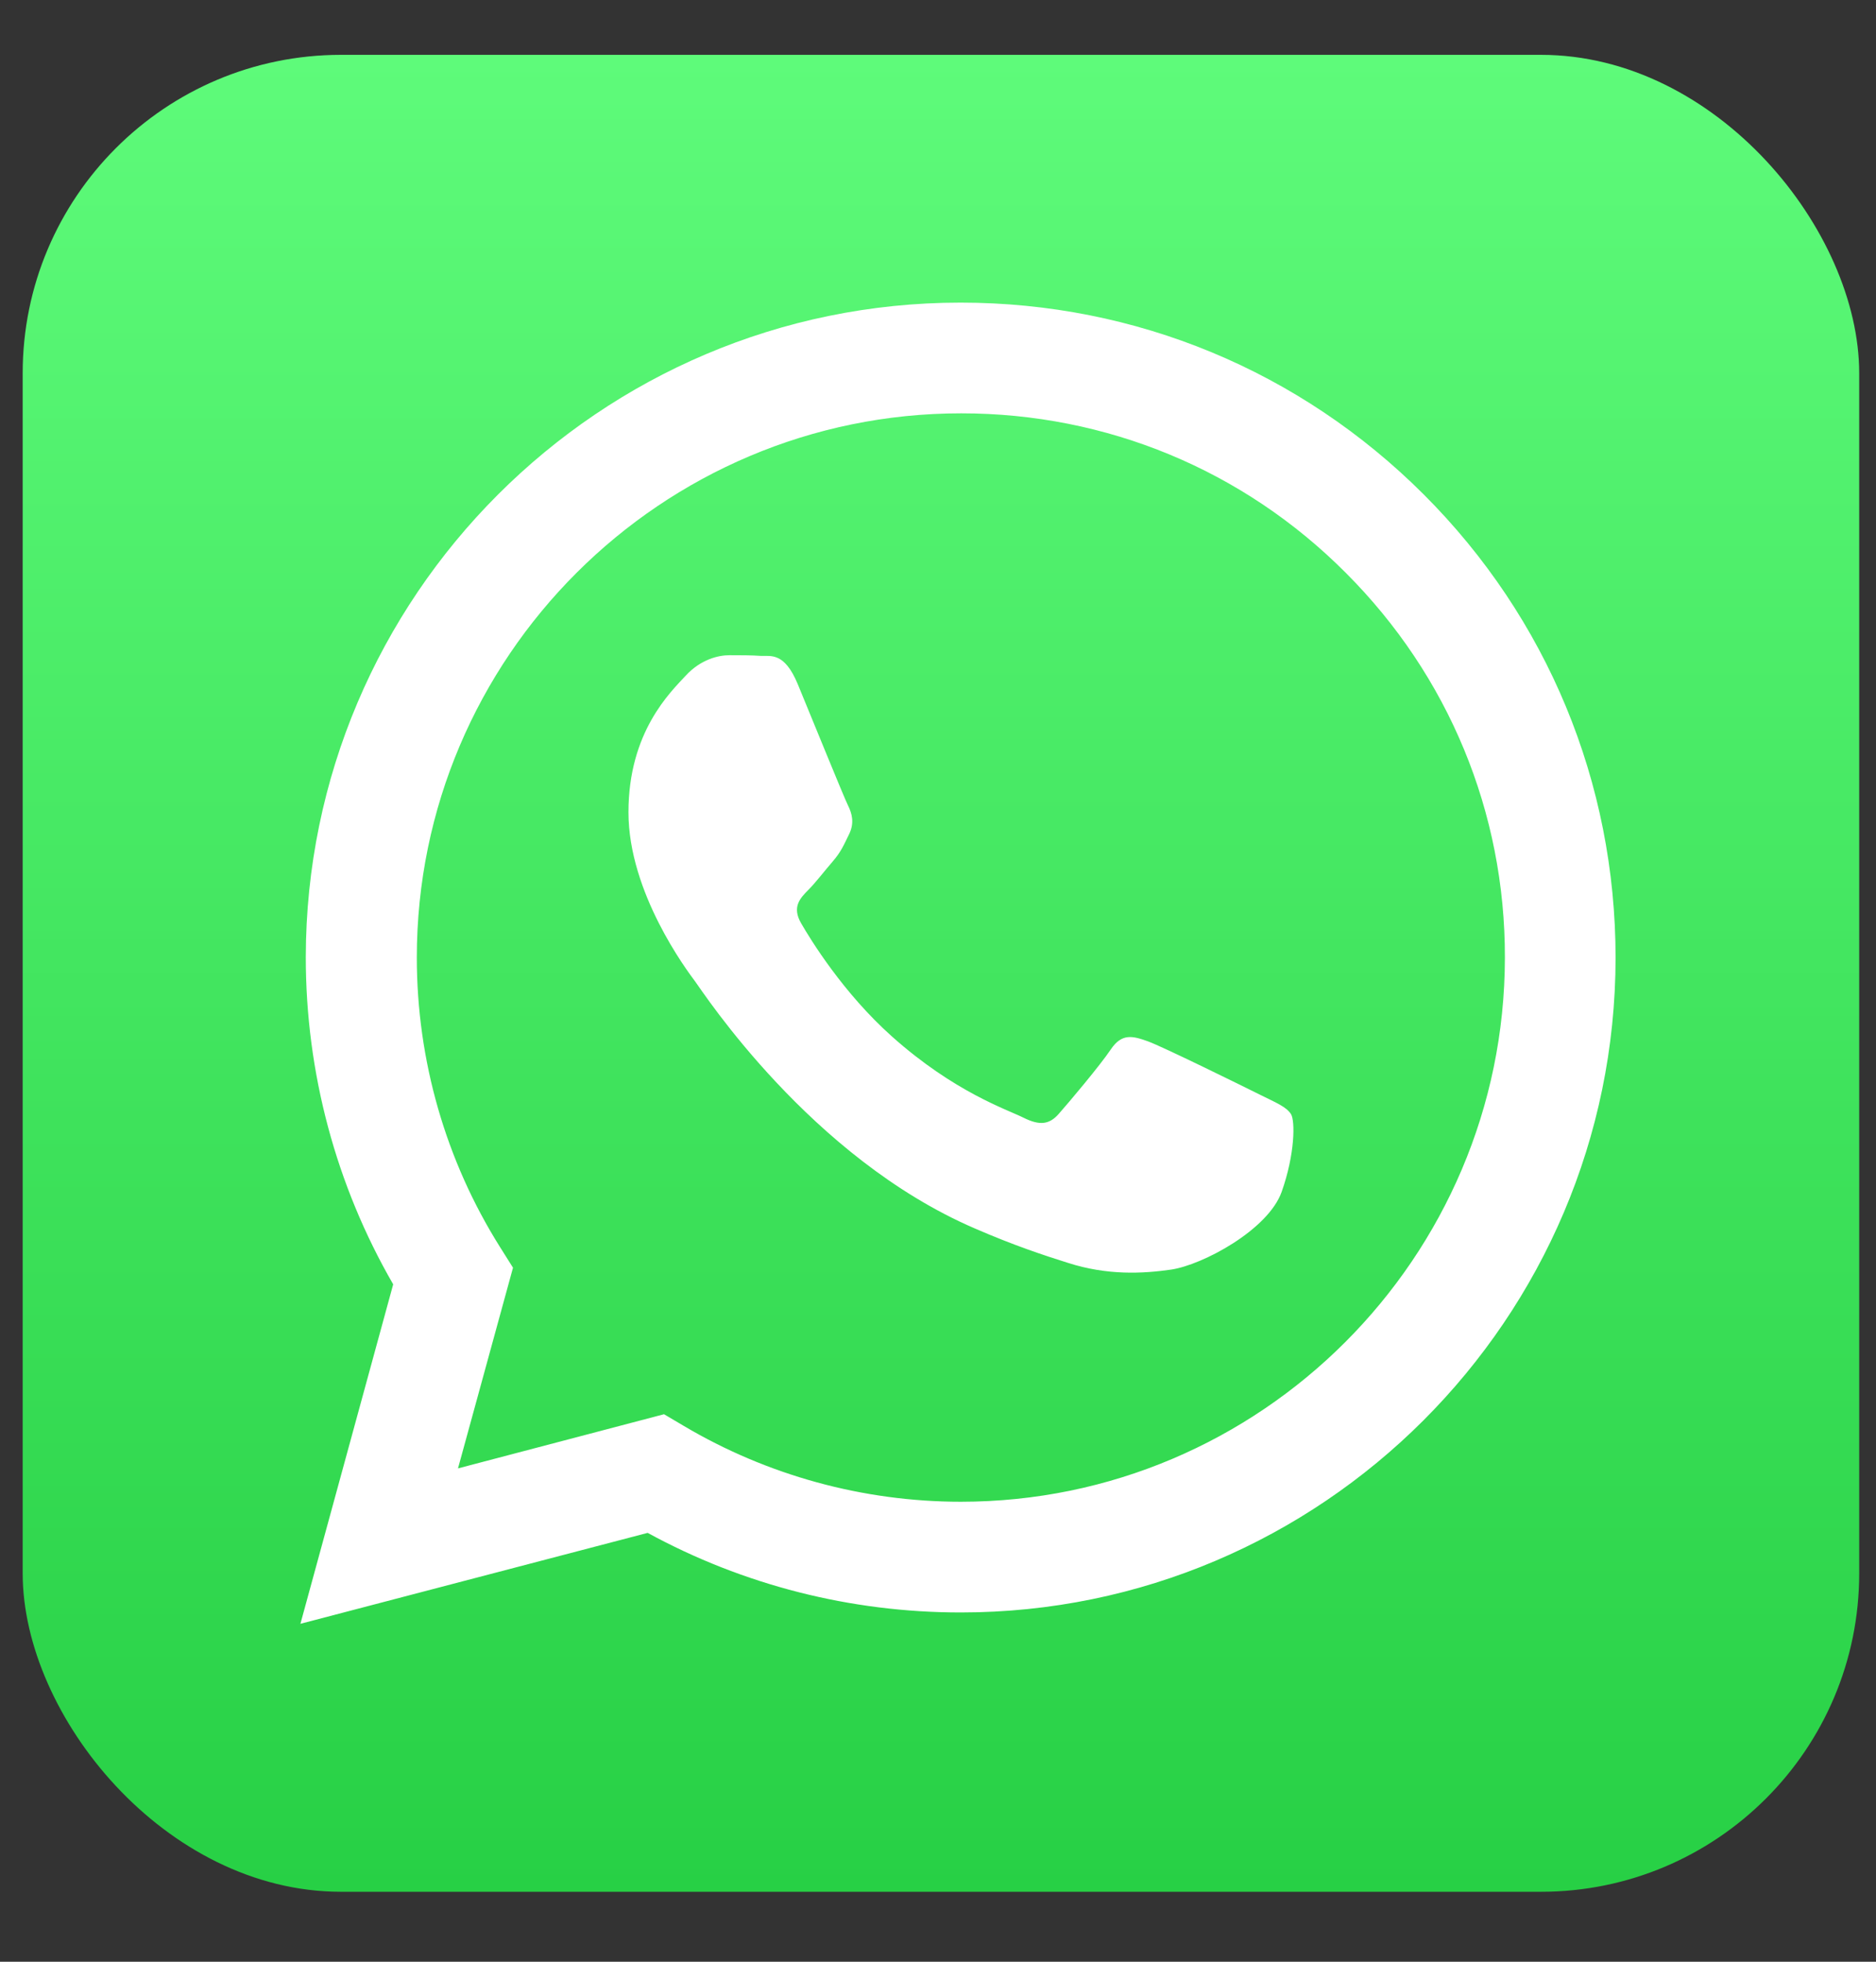
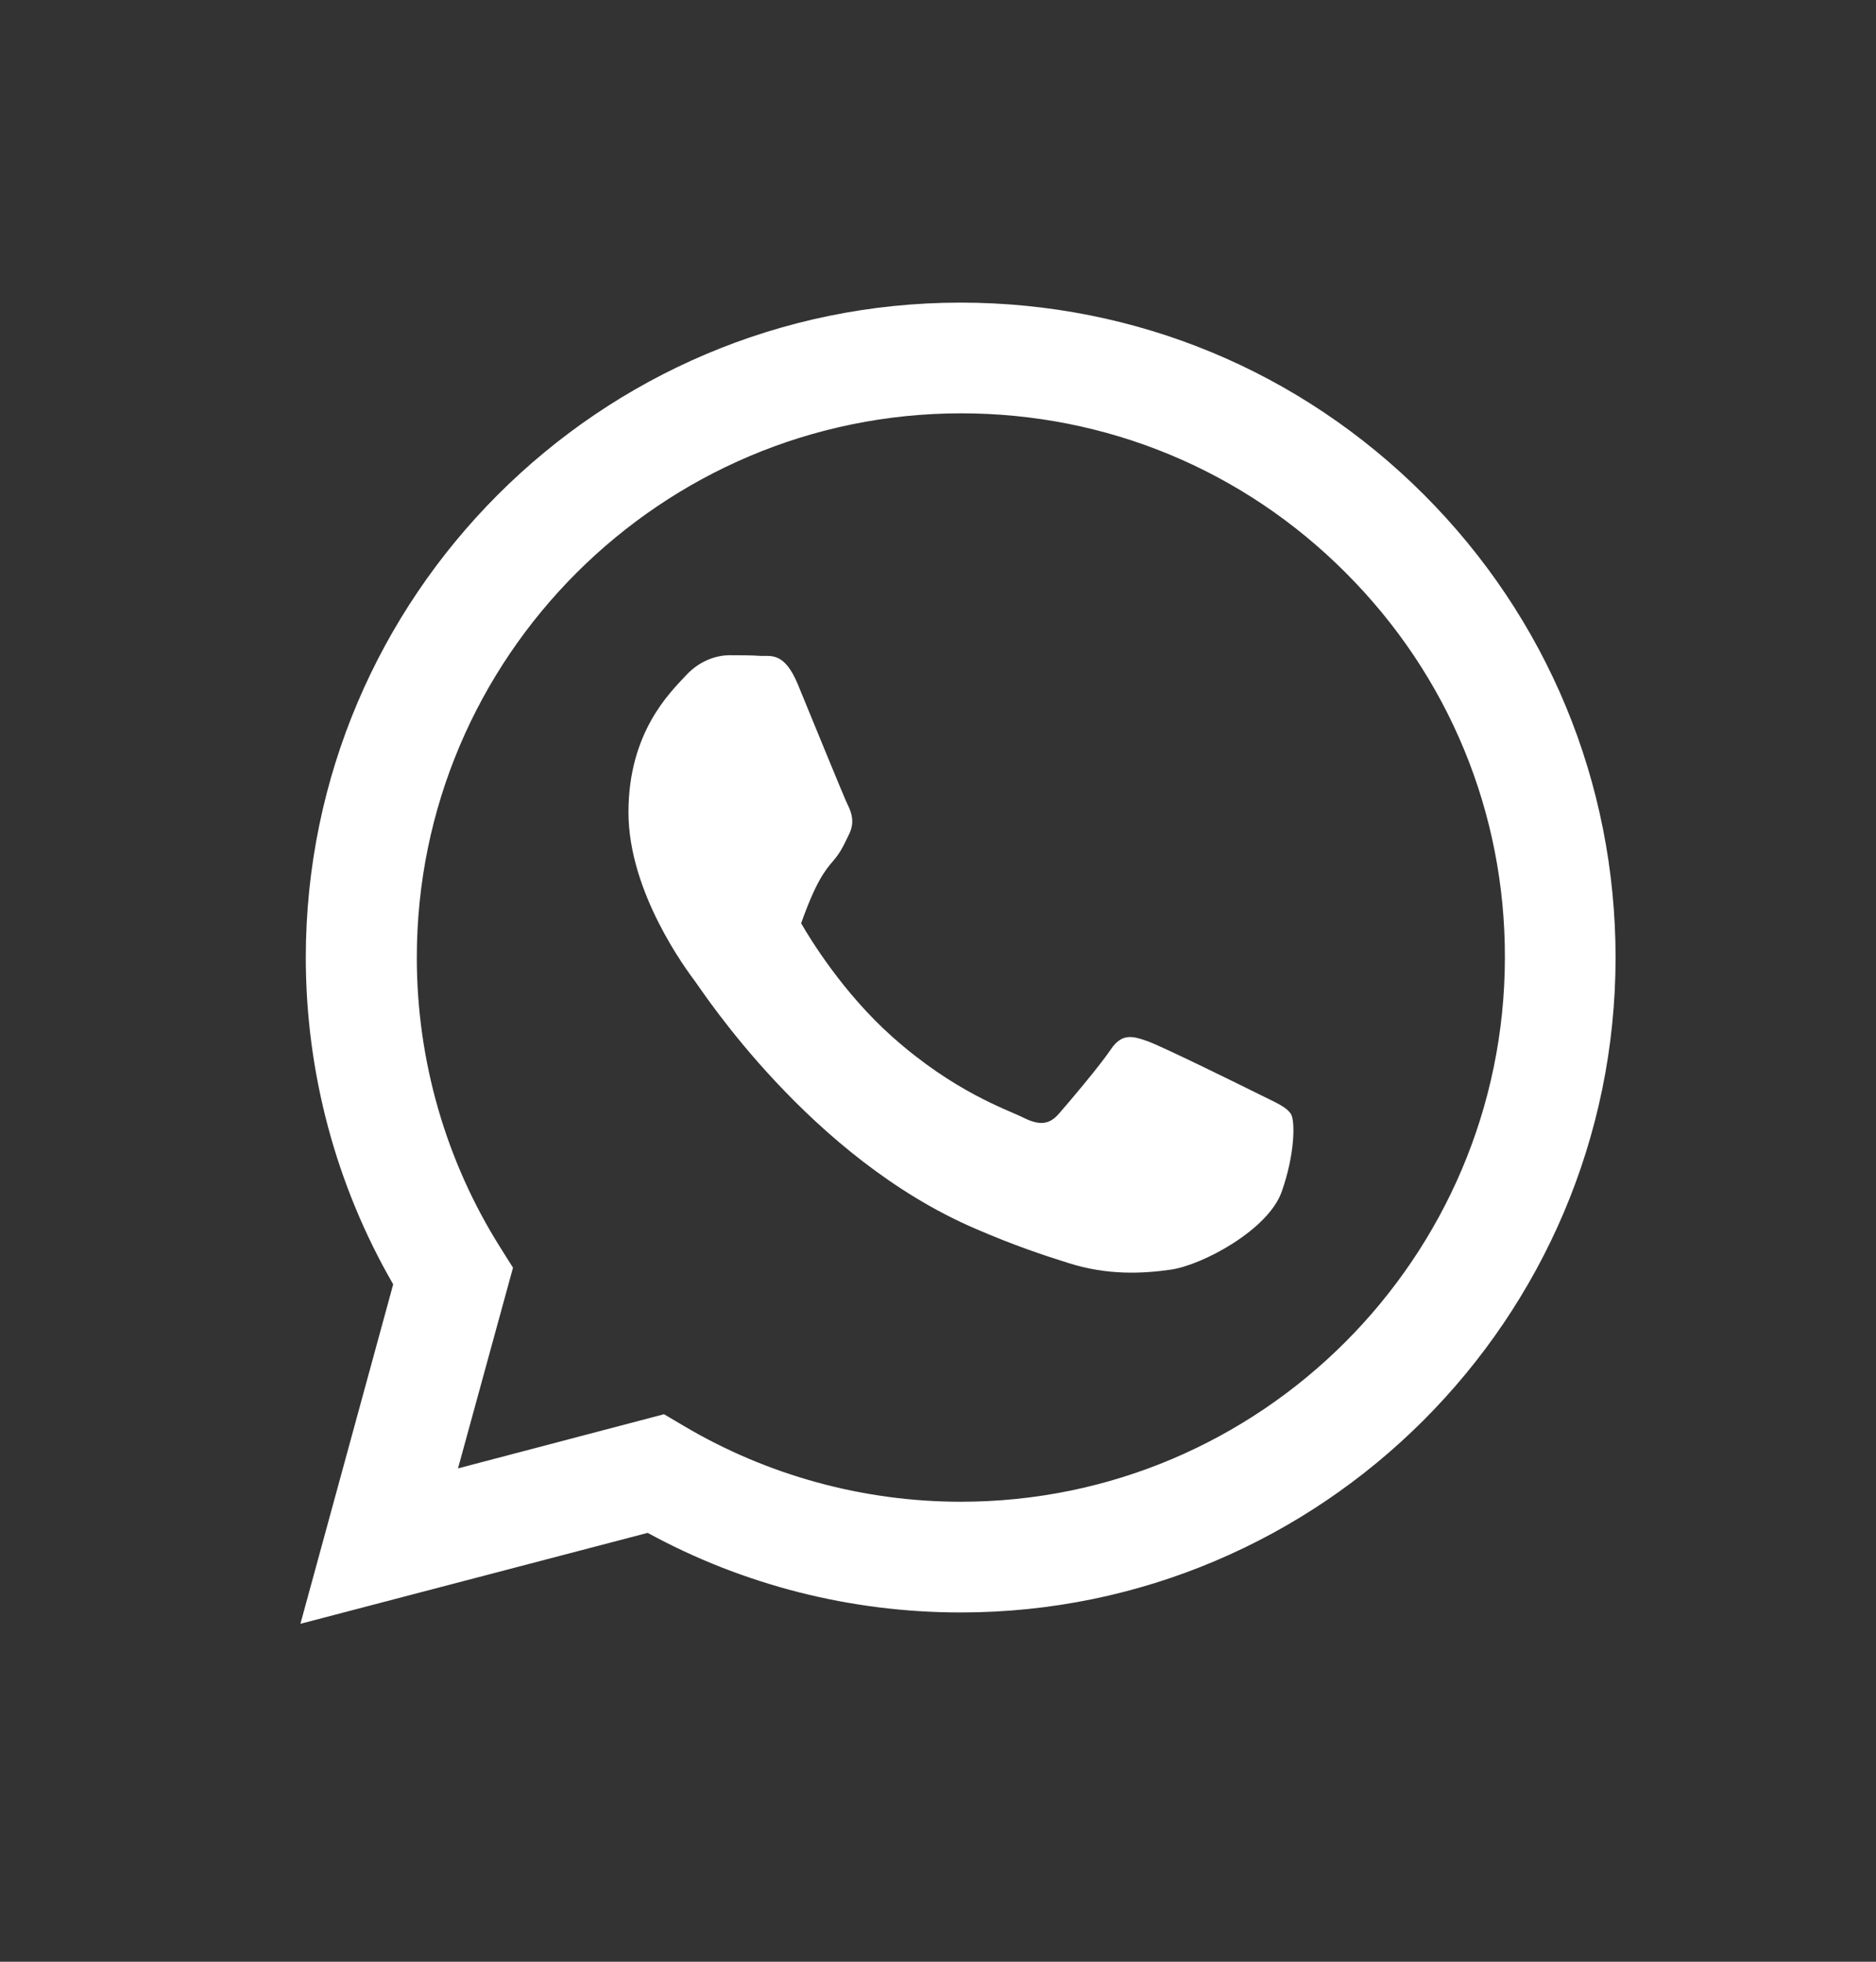
<svg xmlns="http://www.w3.org/2000/svg" width="22" height="23" viewBox="0 0 22 23" fill="none">
  <rect x="0" y="0" width="22" height="23" fill="#333333" stroke="none" />
  <g clip-path="url(#clip0_282_57285)">
-     <rect x="0.266" y="0.643" width="21.537" height="21.537" rx="3.733" fill="url(#paint0_linear_282_57285)" />
-     <path fill-rule="evenodd" clip-rule="evenodd" d="M16.697 5.798C15.247 4.349 13.319 3.548 11.264 3.548C7.031 3.548 3.59 6.993 3.586 11.223C3.586 12.576 3.94 13.897 4.611 15.058L3.523 19.038L7.595 17.972C8.716 18.584 9.977 18.905 11.264 18.905H11.268C15.498 18.905 18.943 15.46 18.946 11.23C18.946 9.176 18.146 7.247 16.697 5.798ZM11.268 17.607C10.121 17.607 8.996 17.297 8.019 16.718L7.787 16.581L5.371 17.216L6.016 14.863L5.865 14.623C5.227 13.609 4.888 12.432 4.888 11.227C4.888 7.708 7.753 4.846 11.272 4.846C12.976 4.846 14.58 5.51 15.782 6.716C16.988 7.922 17.652 9.526 17.648 11.23C17.644 14.745 14.783 17.607 11.268 17.607ZM14.768 12.831C14.576 12.735 13.632 12.27 13.459 12.208C13.282 12.145 13.156 12.112 13.027 12.303C12.898 12.495 12.533 12.927 12.419 13.056C12.308 13.185 12.194 13.2 12.002 13.104C11.81 13.008 11.191 12.805 10.46 12.152C9.889 11.643 9.505 11.016 9.395 10.825C9.284 10.633 9.384 10.53 9.479 10.434C9.564 10.349 9.671 10.209 9.767 10.098C9.863 9.987 9.896 9.906 9.959 9.777C10.021 9.648 9.992 9.538 9.944 9.442C9.896 9.346 9.513 8.402 9.354 8.018C9.199 7.646 9.041 7.694 8.923 7.69C8.812 7.682 8.683 7.682 8.554 7.682C8.425 7.682 8.218 7.73 8.041 7.922C7.864 8.114 7.37 8.579 7.37 9.523C7.37 10.467 8.056 11.378 8.152 11.507C8.248 11.636 9.505 13.572 11.43 14.402C11.888 14.601 12.245 14.719 12.526 14.807C12.987 14.955 13.403 14.933 13.735 14.885C14.104 14.83 14.871 14.42 15.03 13.974C15.188 13.528 15.188 13.141 15.14 13.063C15.085 12.975 14.96 12.927 14.768 12.831Z" fill="white" />
+     <path fill-rule="evenodd" clip-rule="evenodd" d="M16.697 5.798C15.247 4.349 13.319 3.548 11.264 3.548C7.031 3.548 3.59 6.993 3.586 11.223C3.586 12.576 3.94 13.897 4.611 15.058L3.523 19.038L7.595 17.972C8.716 18.584 9.977 18.905 11.264 18.905H11.268C15.498 18.905 18.943 15.46 18.946 11.23C18.946 9.176 18.146 7.247 16.697 5.798ZM11.268 17.607C10.121 17.607 8.996 17.297 8.019 16.718L7.787 16.581L5.371 17.216L6.016 14.863L5.865 14.623C5.227 13.609 4.888 12.432 4.888 11.227C4.888 7.708 7.753 4.846 11.272 4.846C12.976 4.846 14.58 5.51 15.782 6.716C16.988 7.922 17.652 9.526 17.648 11.23C17.644 14.745 14.783 17.607 11.268 17.607ZM14.768 12.831C14.576 12.735 13.632 12.27 13.459 12.208C13.282 12.145 13.156 12.112 13.027 12.303C12.898 12.495 12.533 12.927 12.419 13.056C12.308 13.185 12.194 13.2 12.002 13.104C11.81 13.008 11.191 12.805 10.46 12.152C9.889 11.643 9.505 11.016 9.395 10.825C9.564 10.349 9.671 10.209 9.767 10.098C9.863 9.987 9.896 9.906 9.959 9.777C10.021 9.648 9.992 9.538 9.944 9.442C9.896 9.346 9.513 8.402 9.354 8.018C9.199 7.646 9.041 7.694 8.923 7.69C8.812 7.682 8.683 7.682 8.554 7.682C8.425 7.682 8.218 7.73 8.041 7.922C7.864 8.114 7.37 8.579 7.37 9.523C7.37 10.467 8.056 11.378 8.152 11.507C8.248 11.636 9.505 13.572 11.43 14.402C11.888 14.601 12.245 14.719 12.526 14.807C12.987 14.955 13.403 14.933 13.735 14.885C14.104 14.83 14.871 14.42 15.03 13.974C15.188 13.528 15.188 13.141 15.14 13.063C15.085 12.975 14.96 12.927 14.768 12.831Z" fill="white" />
  </g>
  <defs>
    <linearGradient id="paint0_linear_282_57285" x1="11.034" y1="0.643" x2="11.034" y2="22.18" gradientUnits="userSpaceOnUse">
      <stop stop-color="#5EFB7A" />
      <stop offset="1" stop-color="#27D045" />
    </linearGradient>
    <clipPath id="clip0_282_57285">
      <rect width="21.537" height="21.537" fill="white" transform="translate(0.266 0.643)" />
    </clipPath>
  </defs>
</svg>